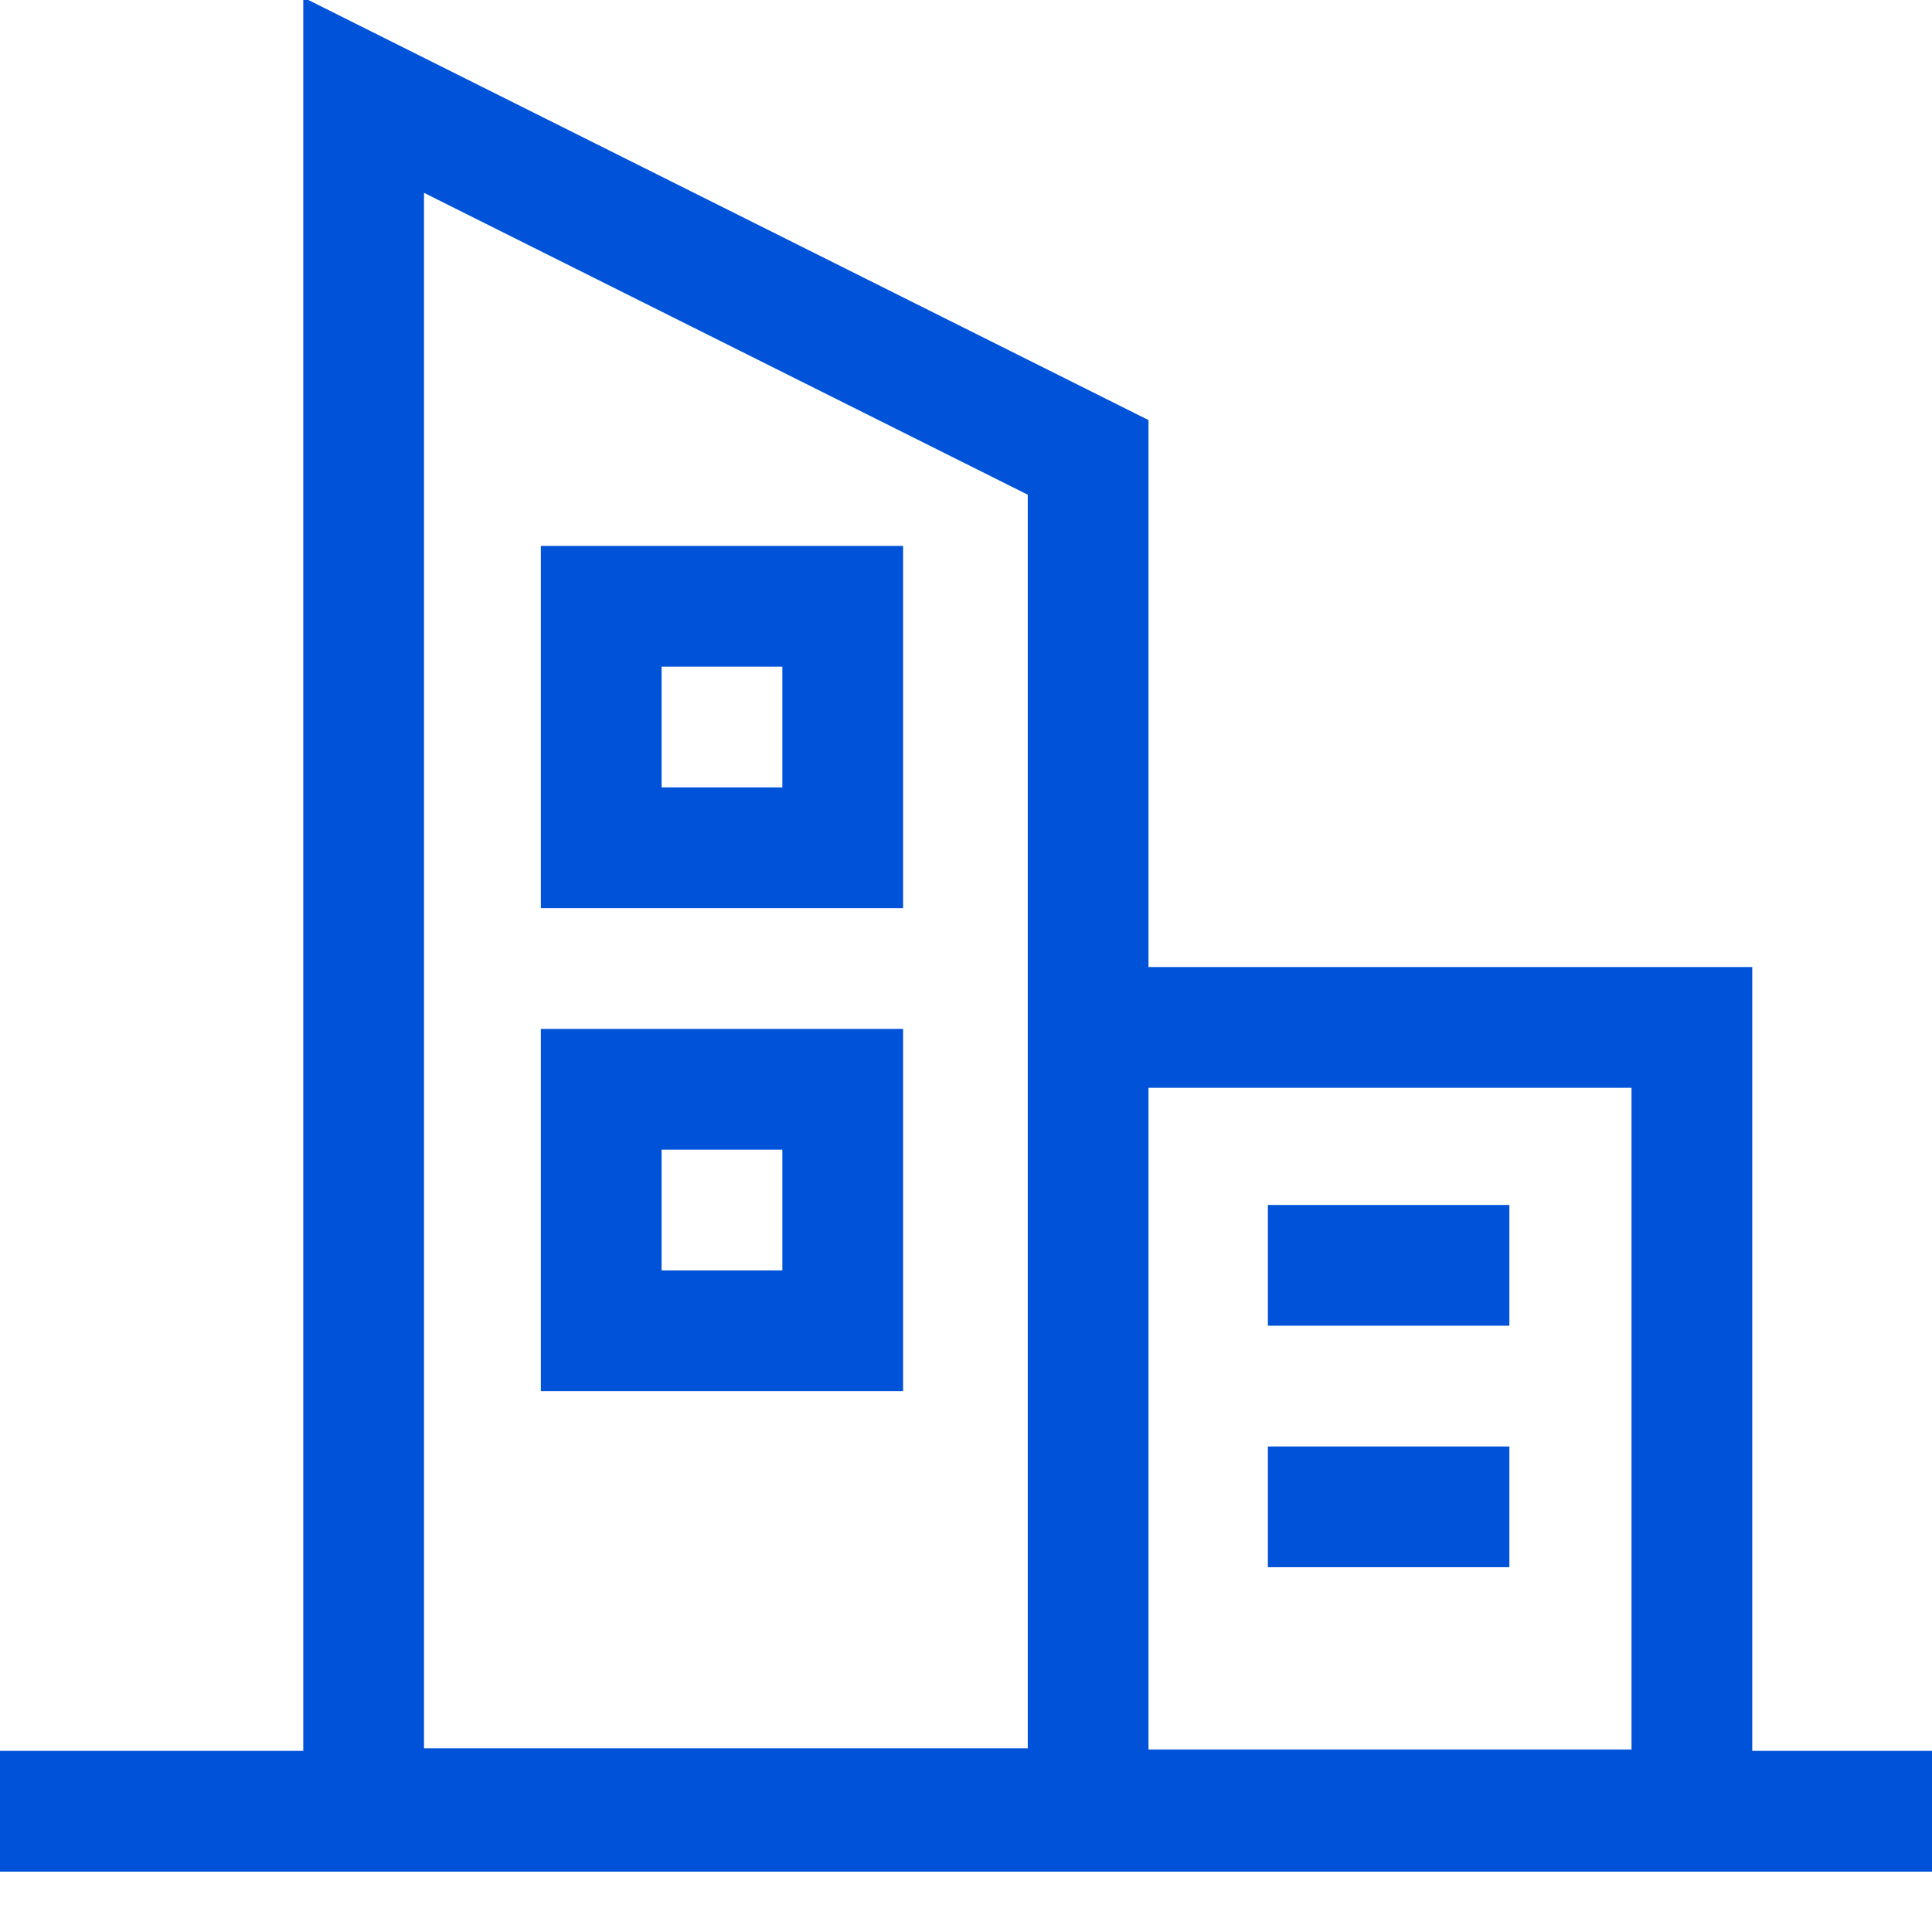
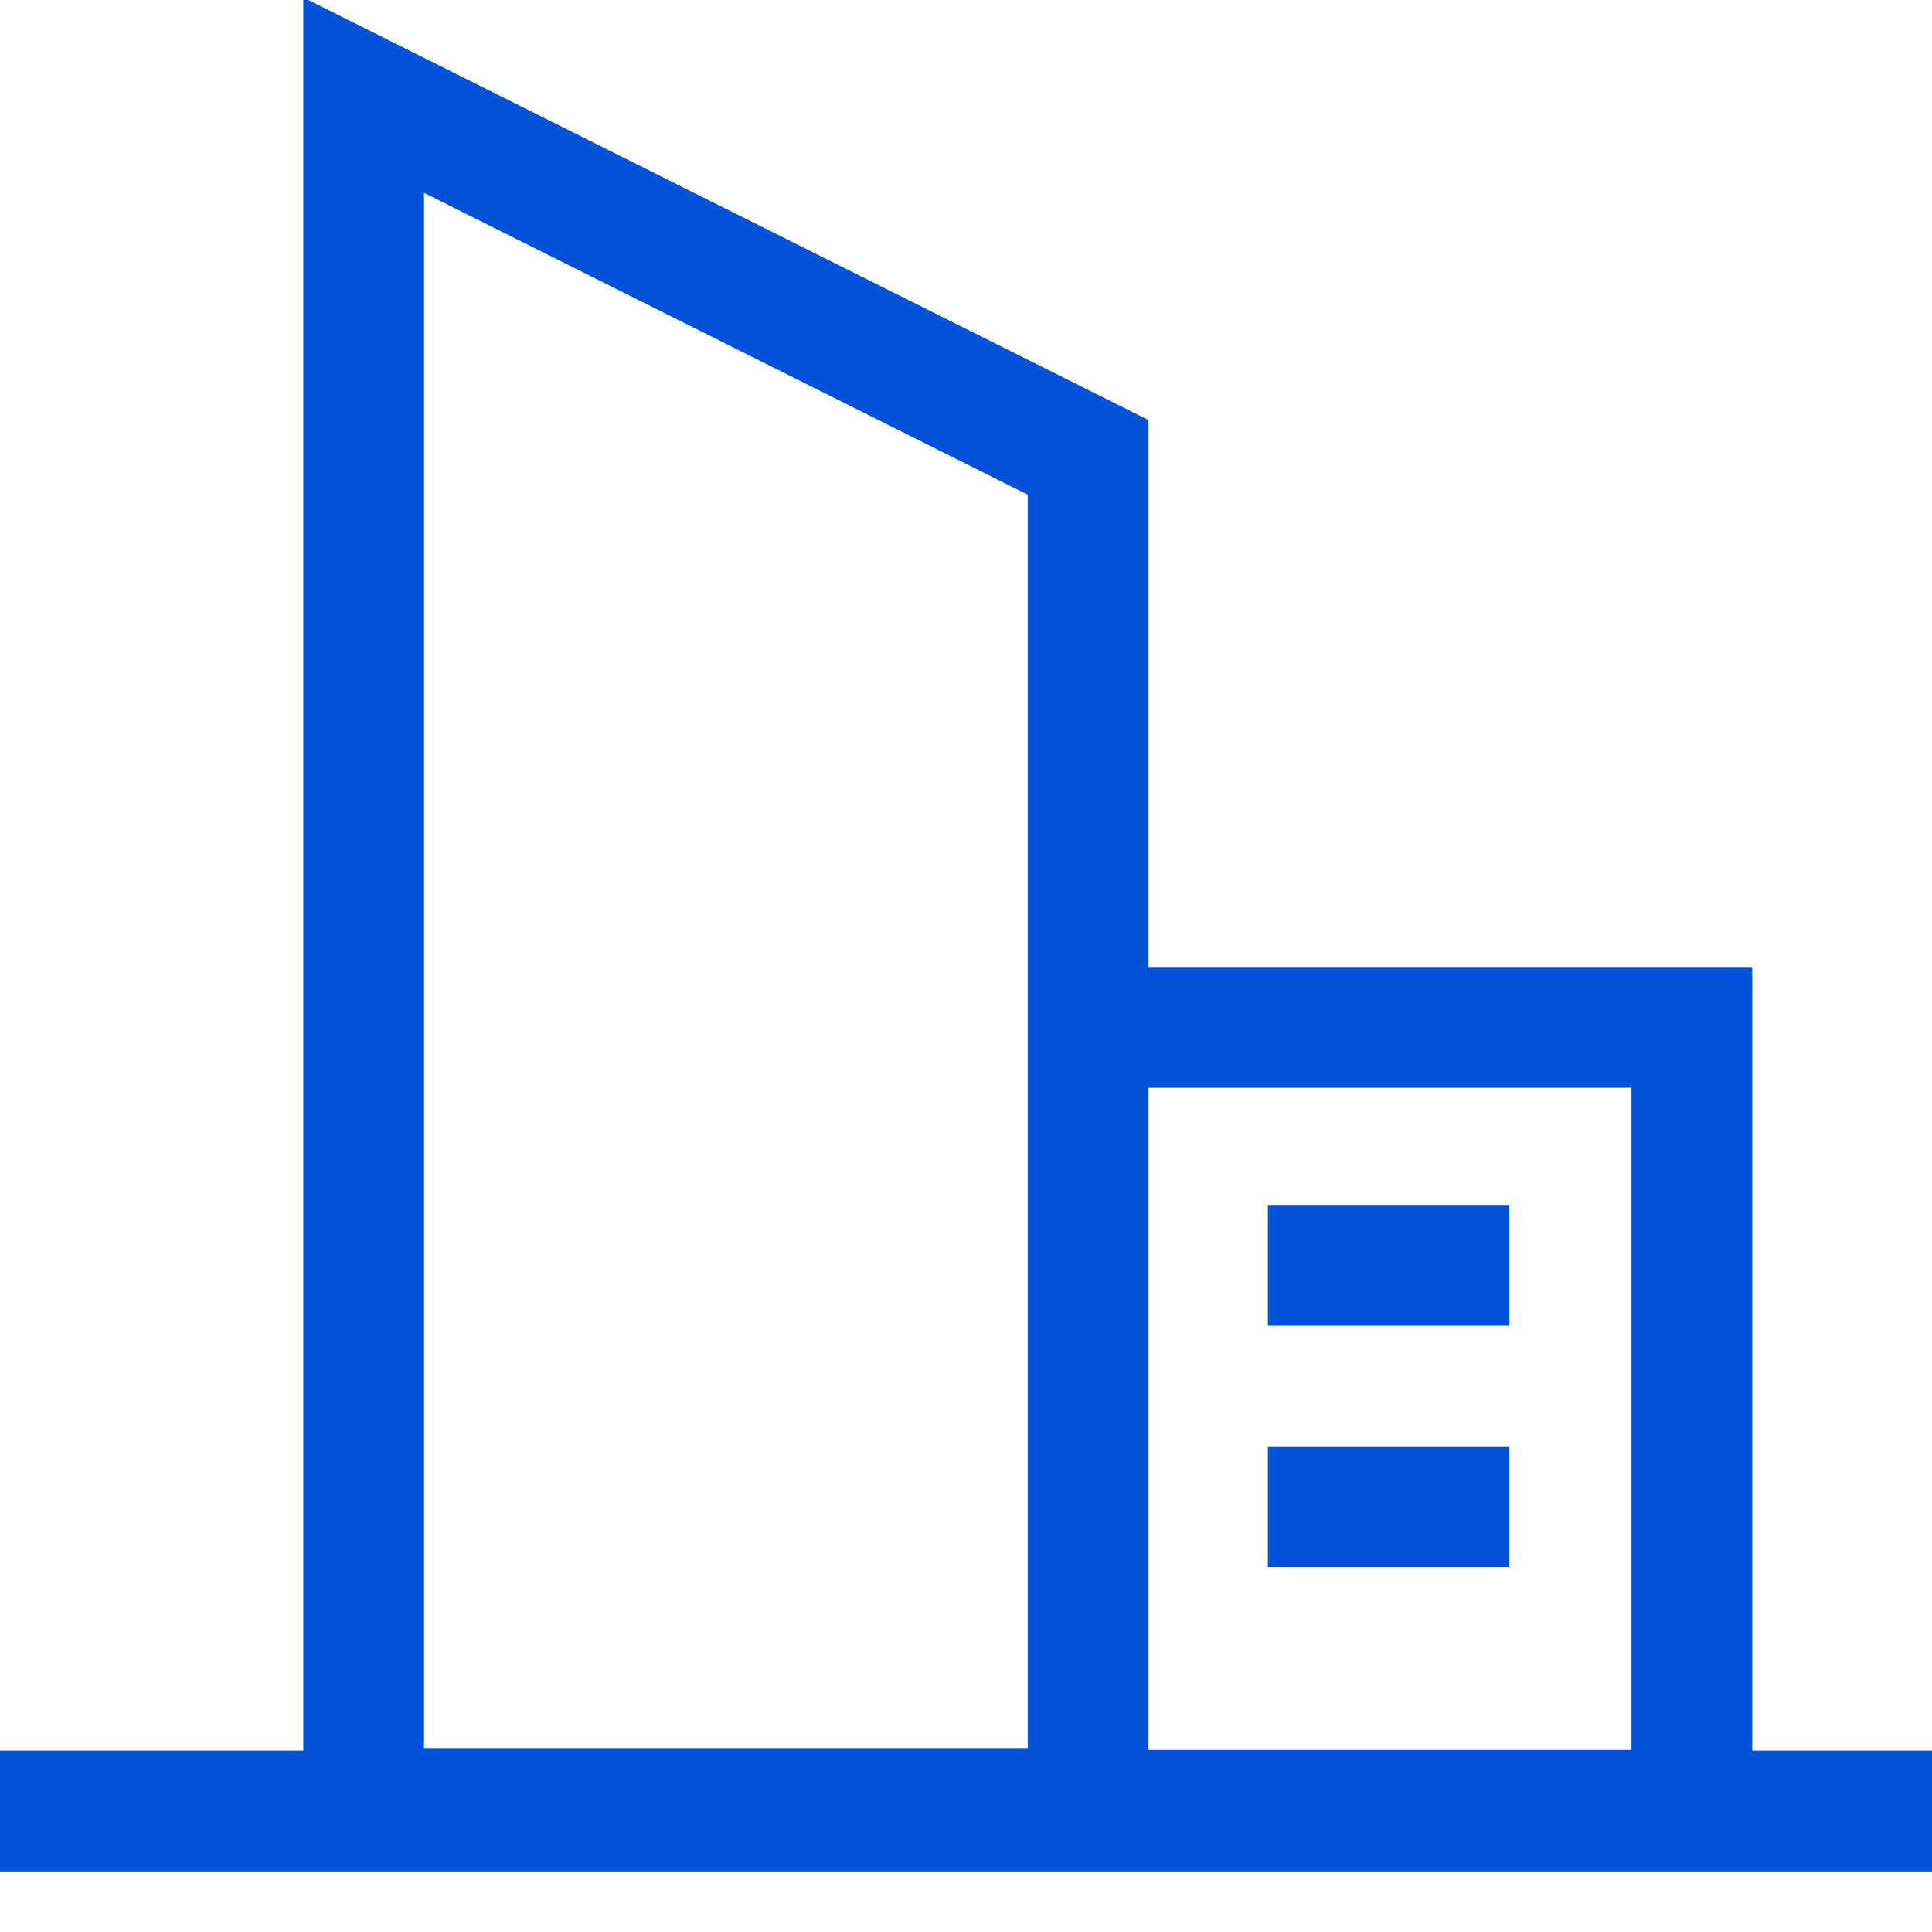
<svg xmlns="http://www.w3.org/2000/svg" id="图层_1" data-name="图层 1" width="32" height="32" viewBox="0 0 32 32">
  <title>智慧市政</title>
  <g>
    <path d="M29.023,29V16.017h-10V6.958l-14-7V29H0v2H32V29Zm-10-10.983h8v10.96h-8Zm-12-14.823,10,5V28.958h-10Z" style="fill: #0052d9" />
-     <path d="M8.958,15.042h6v-6h-6Zm2-4h2v2h-2Z" style="fill: #0052d9" />
-     <path d="M8.958,23.042h6v-6h-6Zm2-4h2v2h-2Z" style="fill: #0052d9" />
    <rect x="21" y="19.958" width="4" height="2" style="fill: #0052d9" />
    <rect x="21" y="23.958" width="4" height="2" style="fill: #0052d9" />
  </g>
</svg>